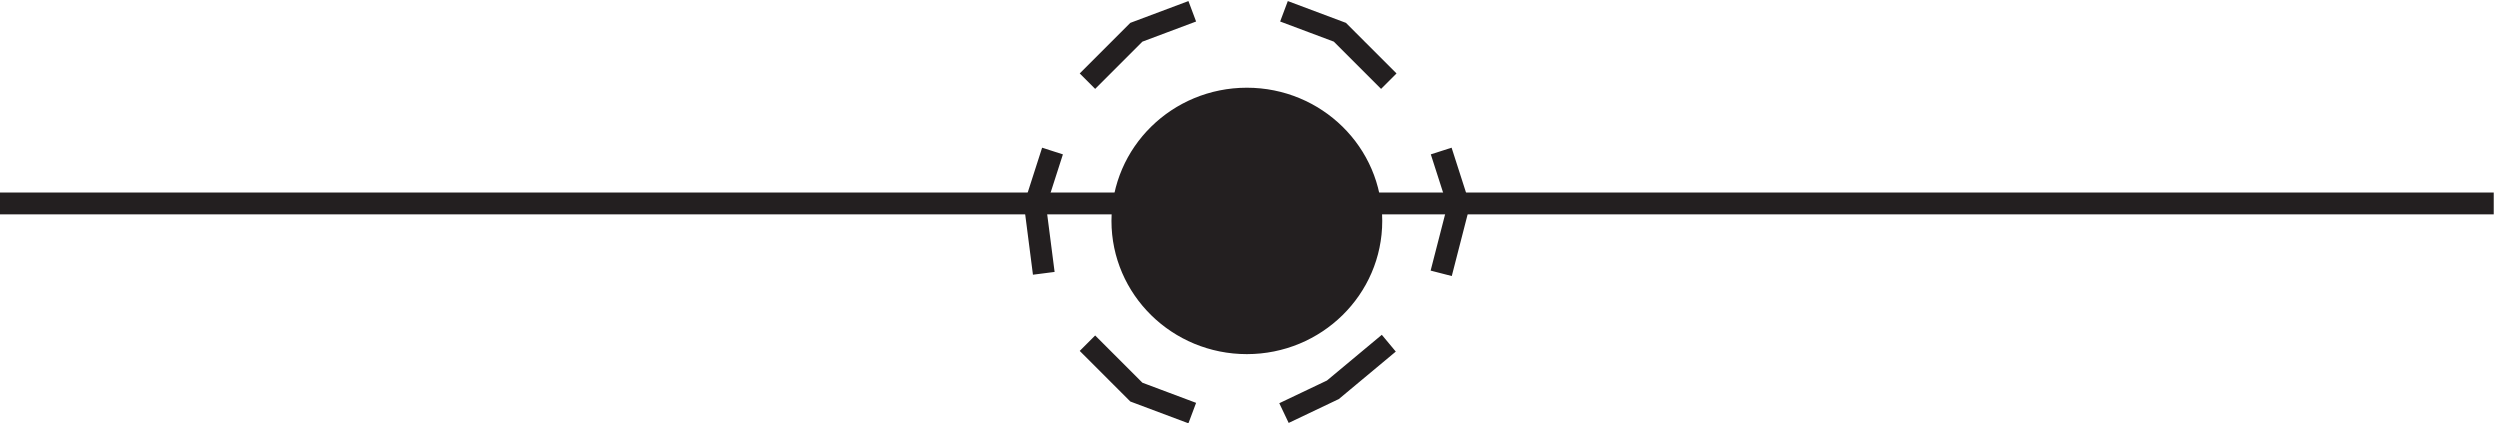
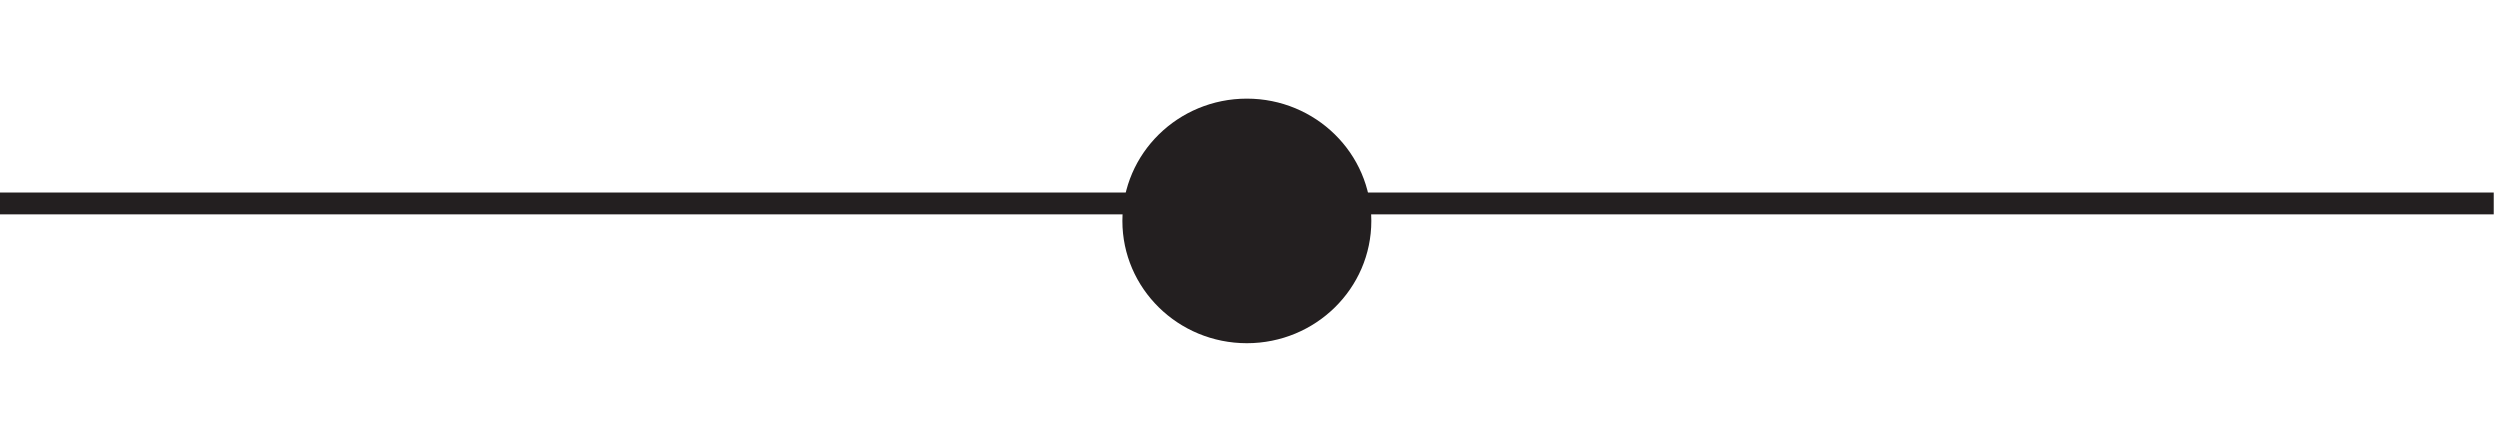
<svg xmlns="http://www.w3.org/2000/svg" xml:space="preserve" width="114.2" height="19.336">
  <path d="M3.332 75.668h856.5" style="fill:none;stroke:#231f20;stroke-width:7.5;stroke-linecap:butt;stroke-linejoin:miter;stroke-miterlimit:10;stroke-dasharray:none;stroke-opacity:1" transform="matrix(.133 0 0 -.133 -.444 19.357)" />
  <path d="M474.332 69.664c0-23.195-19.137-42-42.75-42-23.609 0-42.75 18.805-42.75 42 0 23.2 19.141 42 42.75 42 23.613 0 42.75-18.8 42.75-42" style="fill:#231f20;fill-opacity:1;fill-rule:evenodd;stroke:none" transform="matrix(.133 0 0 -.133 -.444 19.357)" />
-   <path d="M474.332 69.664c0-23.195-19.137-42-42.75-42-23.609 0-42.75 18.805-42.75 42 0 23.2 19.141 42 42.75 42 23.613 0 42.75-18.8 42.75-42zm24 24.004 6-18.668-6-23.332m-133.5 42-6-18.668 3-23.332m51 89.996-19.199-7.199-16.801-16.801m67.5 24 19.199-7.199 16.801-16.801m-67.5-113.996-19.199 7.2-16.801 16.8m67.5-24 16.801 8 19.199 16" style="fill:none;stroke:#231f20;stroke-width:7.5;stroke-linecap:butt;stroke-linejoin:miter;stroke-miterlimit:10;stroke-dasharray:none;stroke-opacity:1" transform="matrix(.133 0 0 -.133 -.444 19.357)" />
</svg>